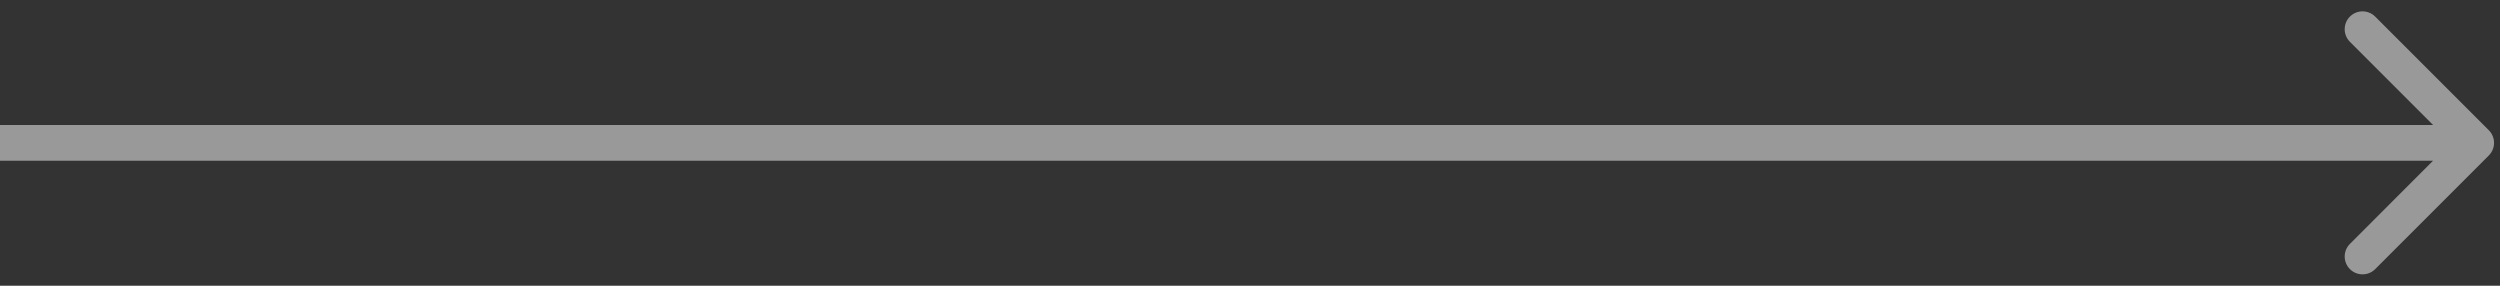
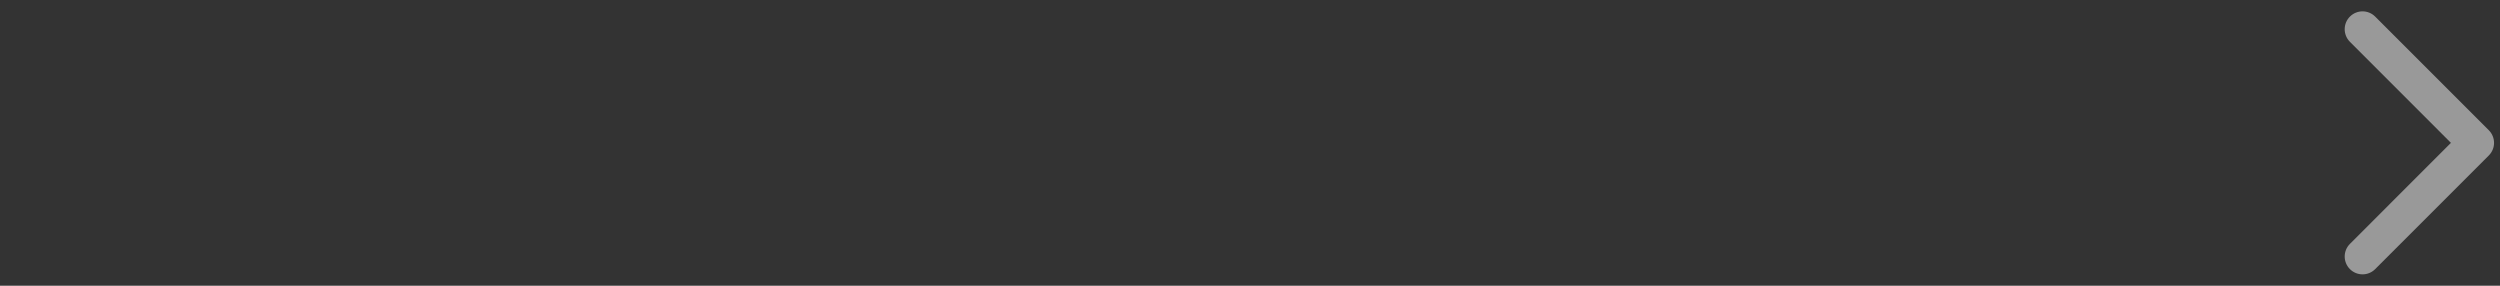
<svg xmlns="http://www.w3.org/2000/svg" width="105" height="12" viewBox="0 0 105 12" fill="none">
  <rect x="0" y="0" width="105" height="12" fill="#333333" stroke="none" />
-   <path d="M104.53 6.53C104.823 6.237 104.823 5.763 104.53 5.47L99.757 0.697C99.465 0.404 98.99 0.404 98.697 0.697C98.404 0.99 98.404 1.464 98.697 1.757L102.939 6L98.697 10.243C98.404 10.536 98.404 11.01 98.697 11.303C98.99 11.596 99.465 11.596 99.757 11.303L104.53 6.53ZM0 6.75H104V5.25H0V6.75Z" fill="white" fill-opacity="0.5" />
+   <path d="M104.53 6.53C104.823 6.237 104.823 5.763 104.53 5.47L99.757 0.697C99.465 0.404 98.99 0.404 98.697 0.697C98.404 0.99 98.404 1.464 98.697 1.757L102.939 6L98.697 10.243C98.404 10.536 98.404 11.01 98.697 11.303C98.99 11.596 99.465 11.596 99.757 11.303L104.53 6.53ZM0 6.75H104V5.25V6.75Z" fill="white" fill-opacity="0.5" />
</svg>